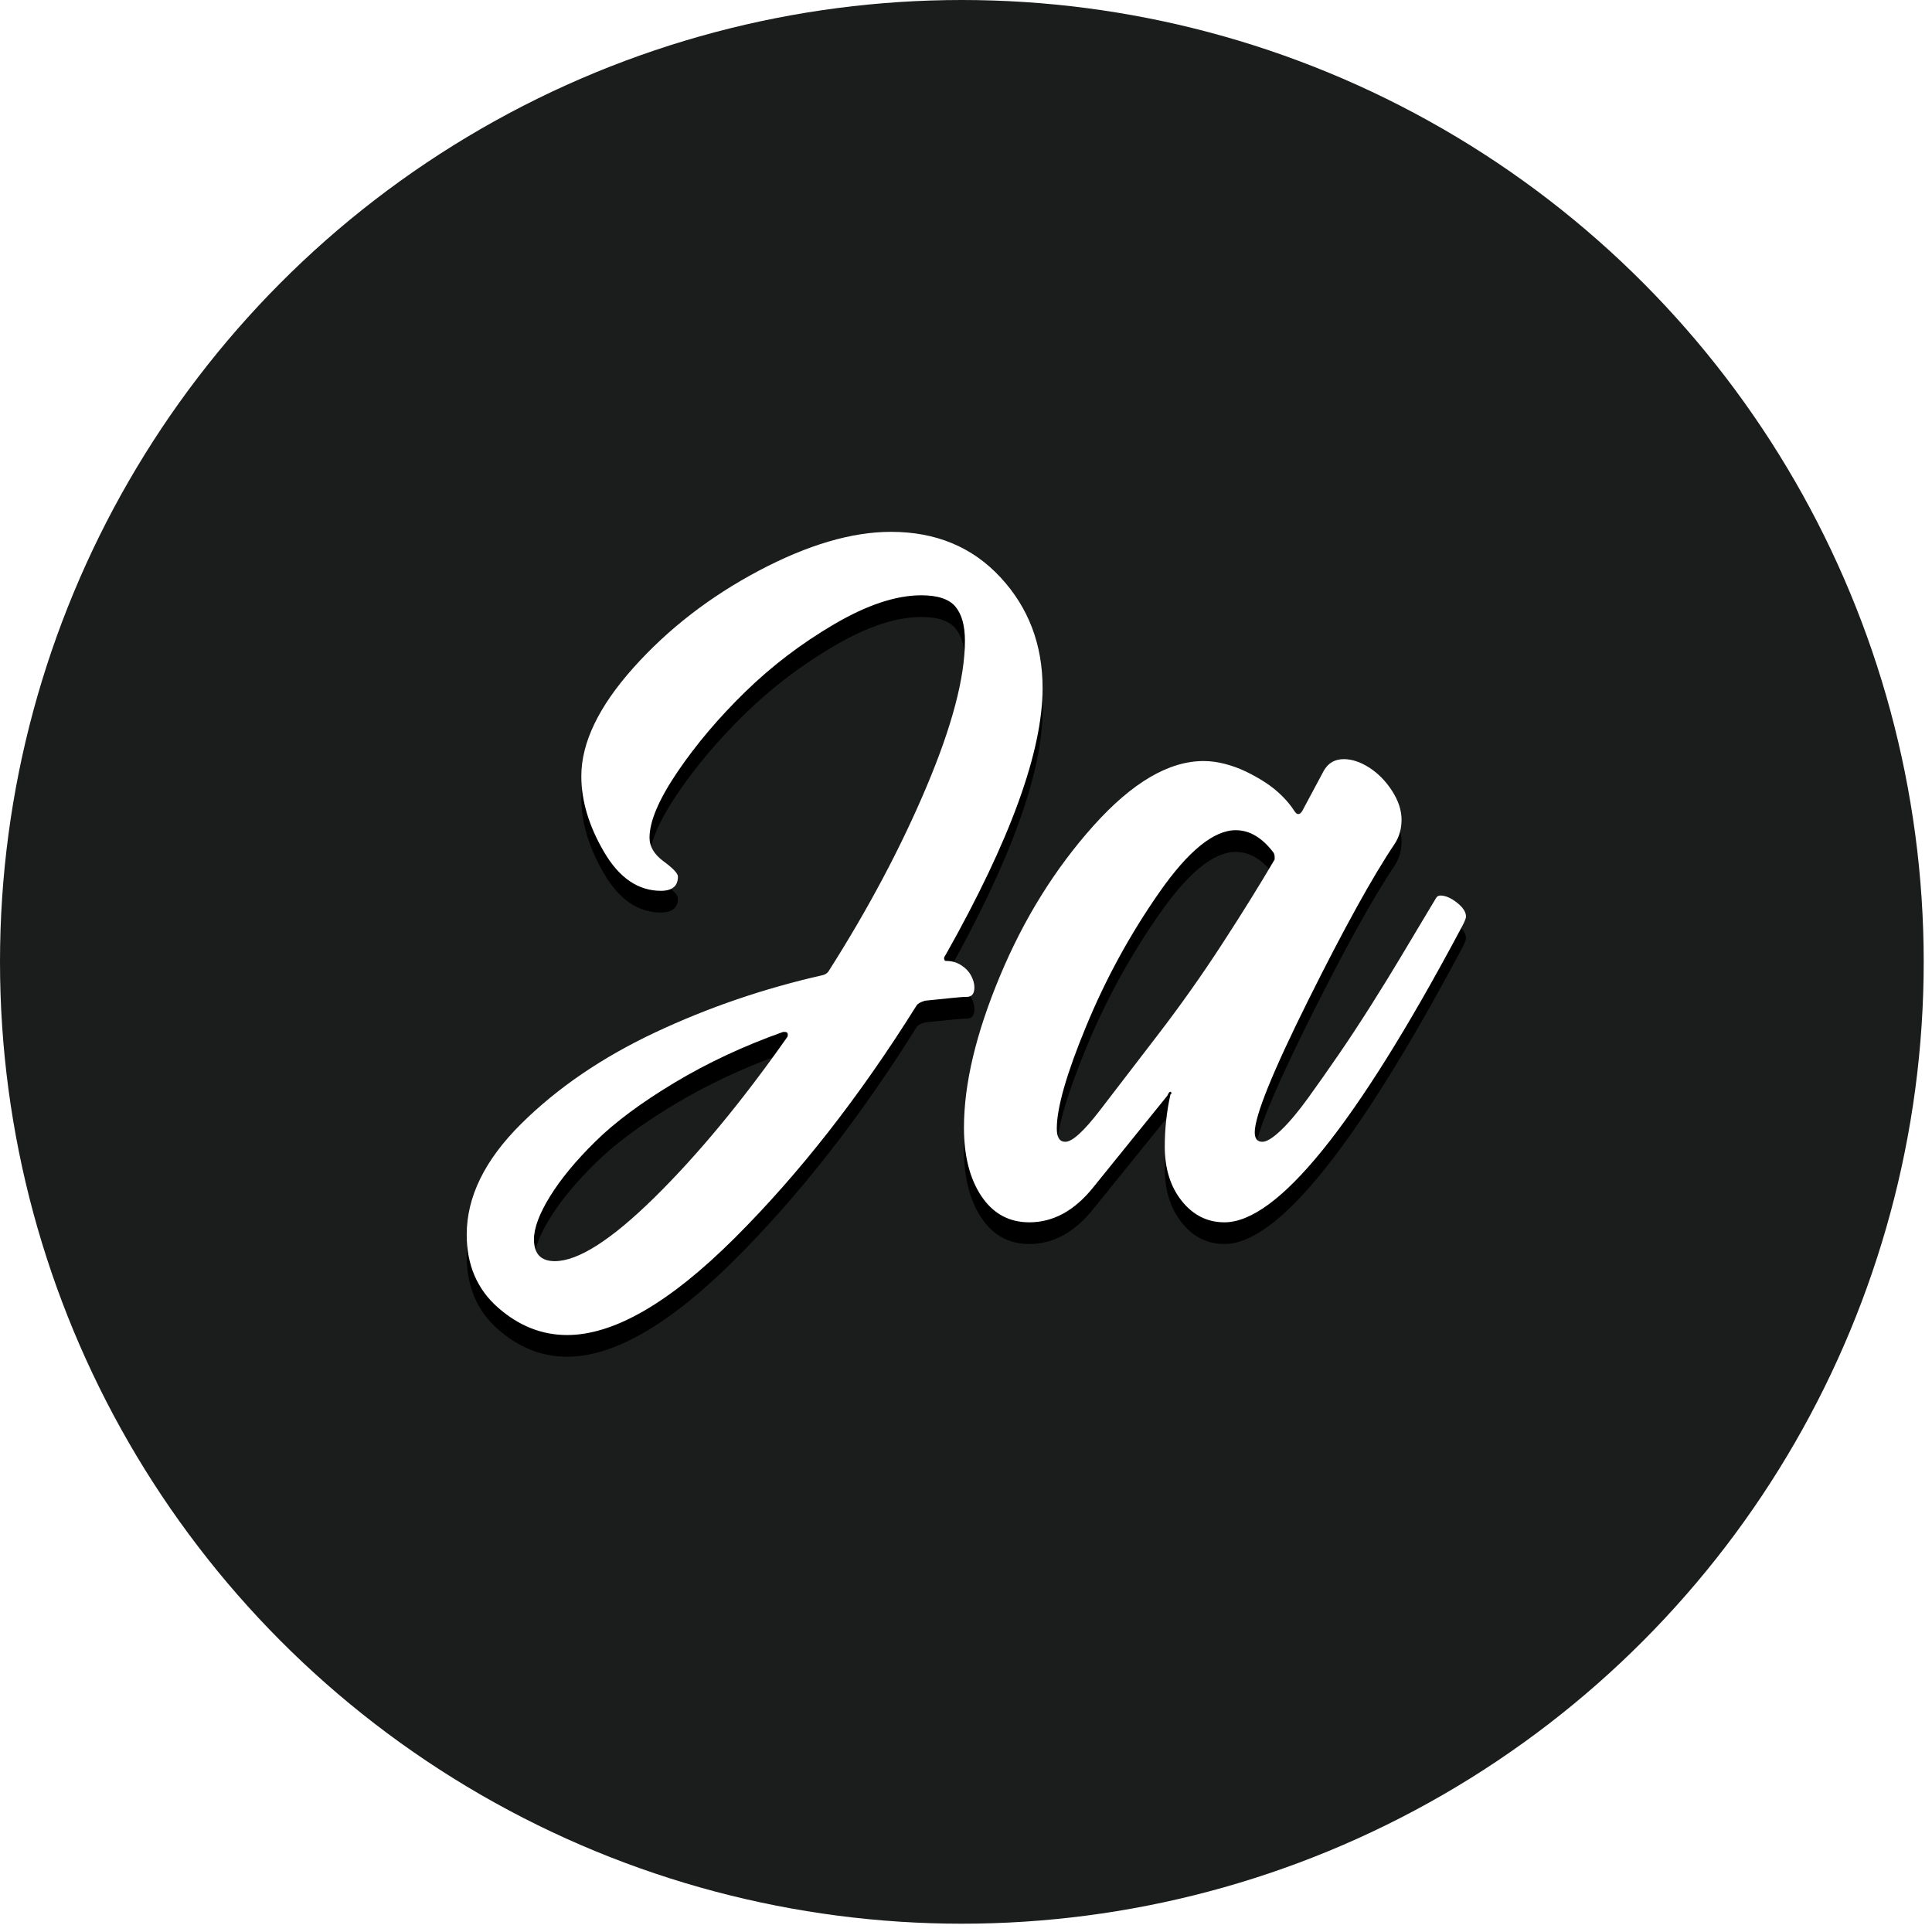
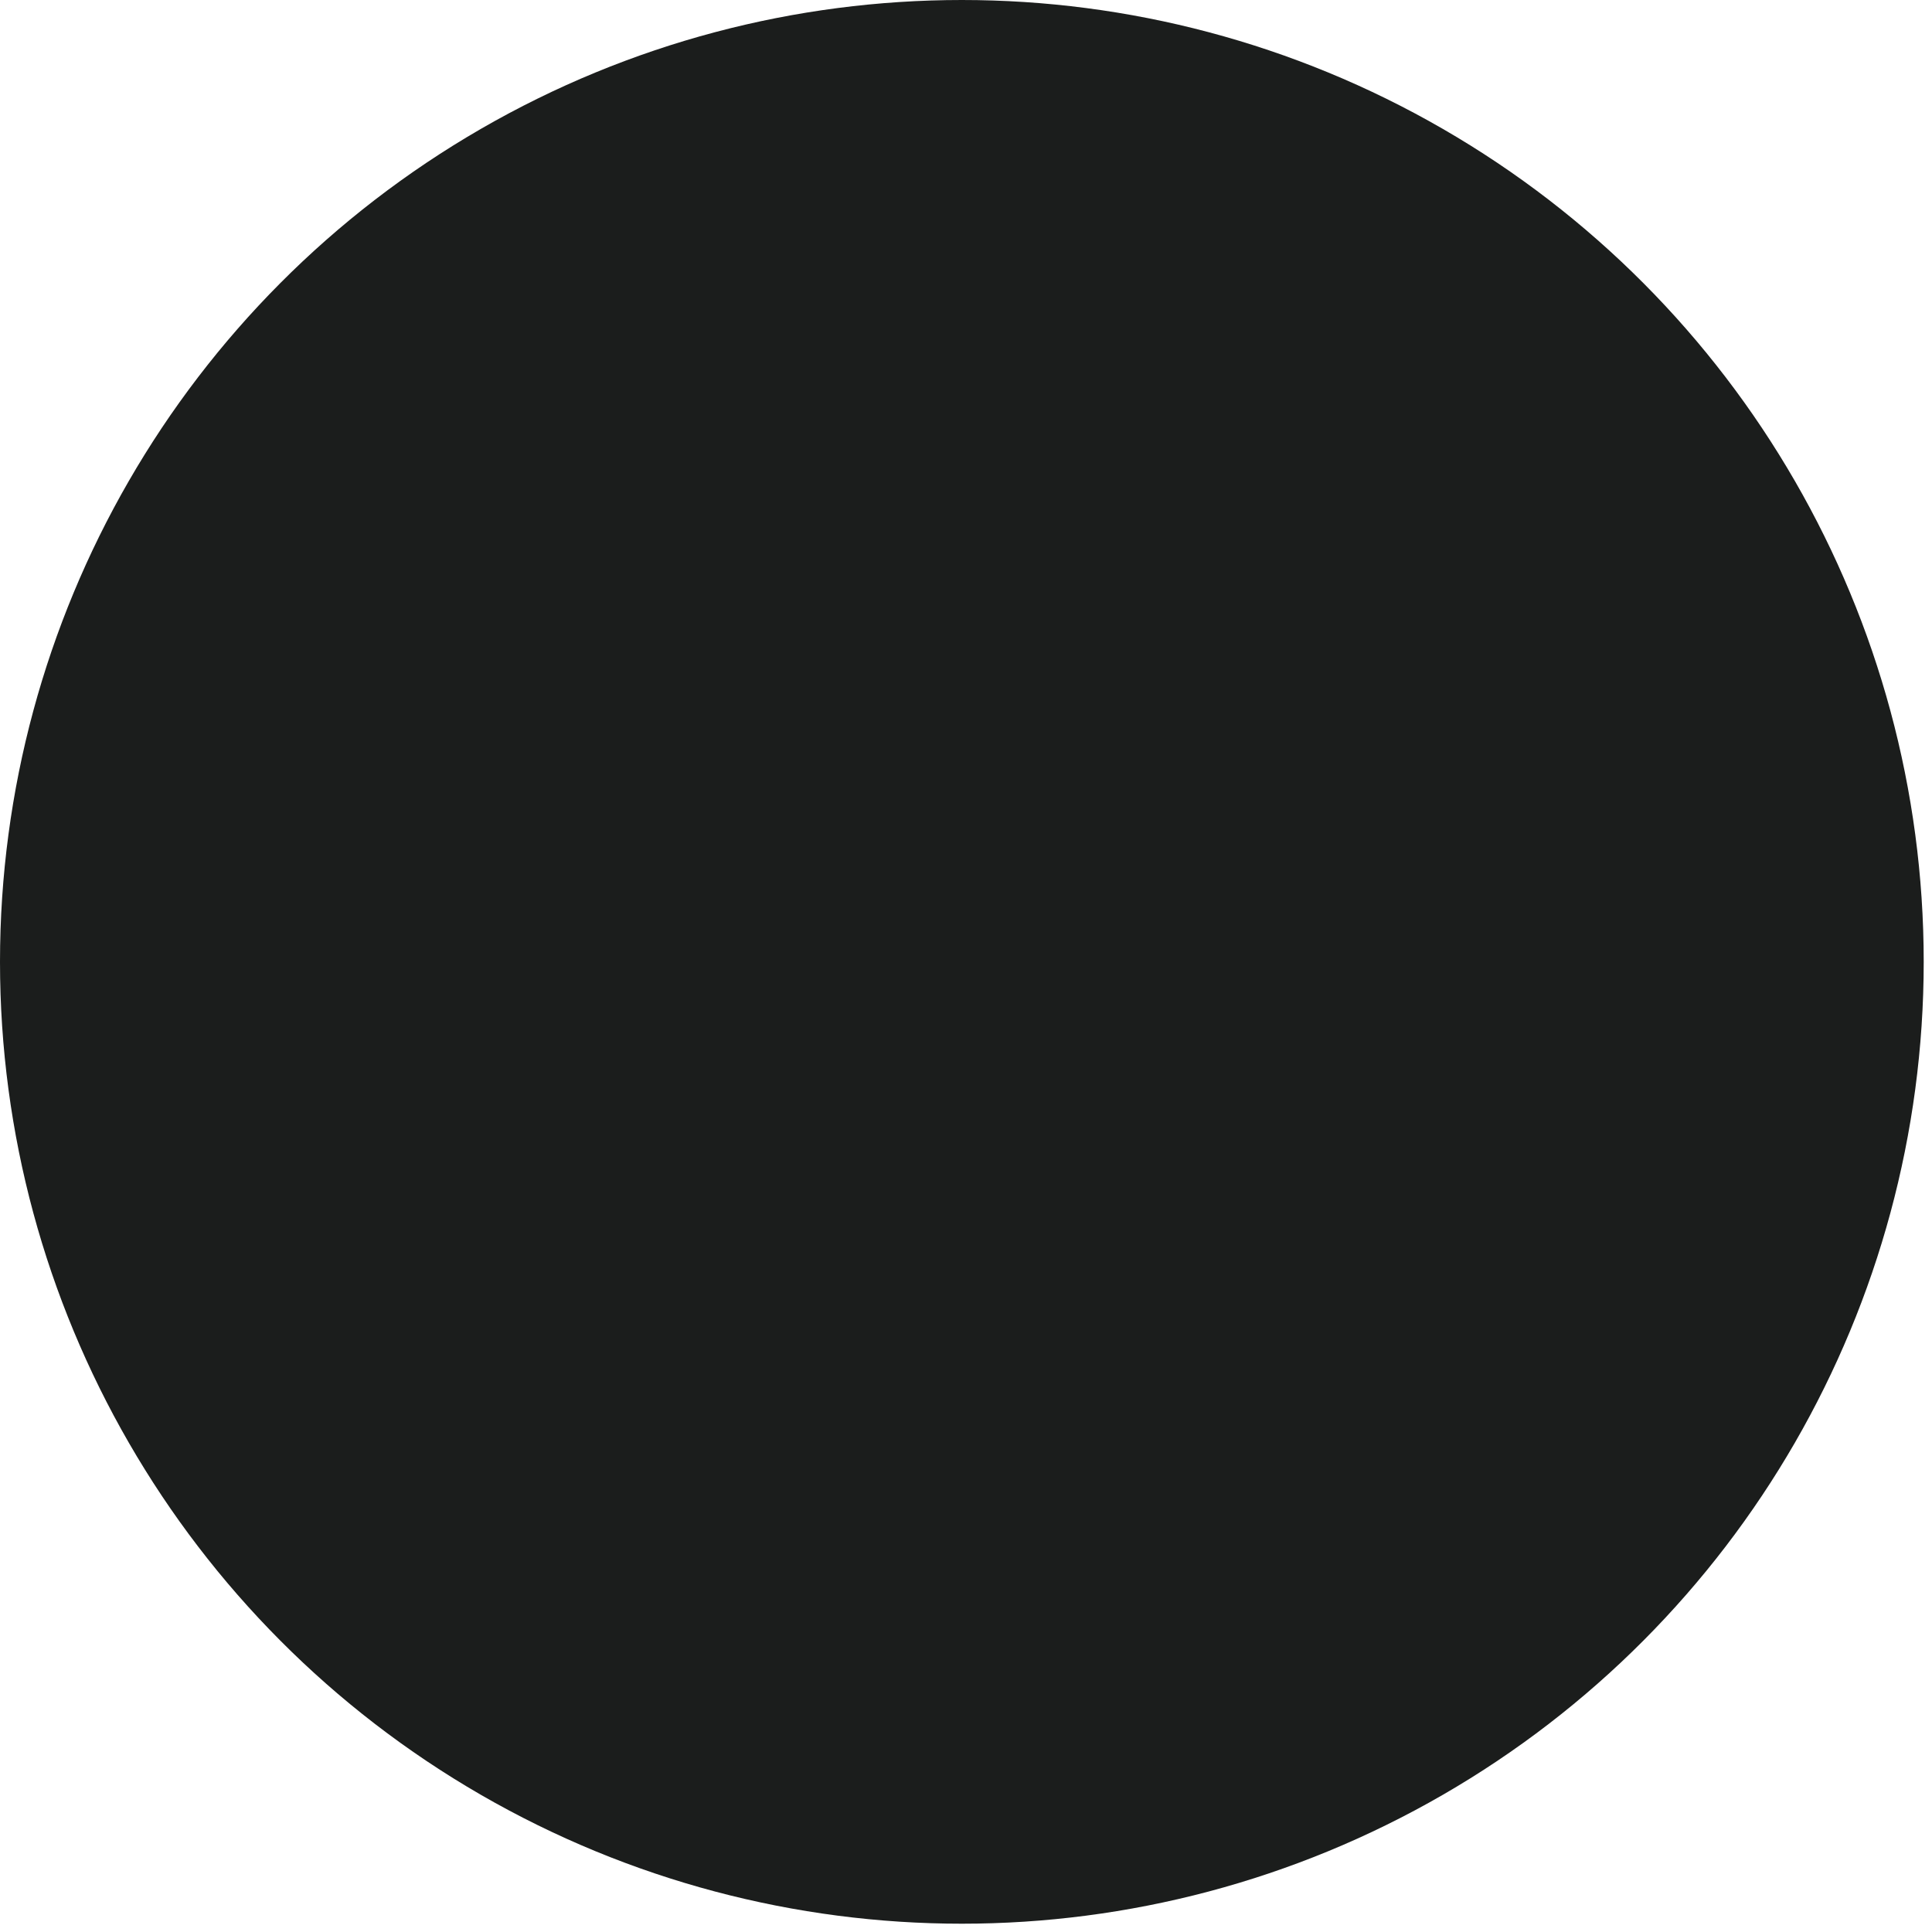
<svg xmlns="http://www.w3.org/2000/svg" xmlns:xlink="http://www.w3.org/1999/xlink" width="178px" height="178px" viewBox="0 0 178 178" preserveAspectRatio="none" version="1.1">
  <title>Group 6</title>
  <desc>Created with Sketch.</desc>
  <defs>
-     <path d="M67.652,114.099 C73.614,108.164 79.214,101.009 84.451,92.631 C84.566,92.456 84.828,92.312 85.235,92.196 C87.446,91.964 88.668,91.846 88.901,91.846 L89.075,91.846 C89.54,91.846 89.773,91.556 89.773,90.974 C89.773,90.624 89.672,90.262 89.467,89.883 C89.263,89.505 88.958,89.184 88.551,88.924 C88.145,88.661 87.68,88.531 87.155,88.531 C87.038,88.531 86.981,88.443 86.981,88.268 C86.981,88.212 87.038,88.093 87.155,87.92 C93.089,77.39 96.056,69.217 96.056,63.399 C96.056,59.384 94.761,55.981 92.173,53.188 C89.584,50.397 86.225,49 82.093,49 C78.487,49 74.429,50.192 69.92,52.577 C65.411,54.964 61.557,57.944 58.358,61.521 C55.158,65.101 53.559,68.431 53.559,71.514 C53.559,73.782 54.257,76.11 55.654,78.495 C57.049,80.88 58.795,82.073 60.888,82.073 C61.937,82.073 62.46,81.637 62.46,80.764 C62.46,80.474 62.022,80.009 61.151,79.367 C60.278,78.729 59.842,78.001 59.842,77.186 C59.842,75.675 60.7,73.652 62.415,71.121 C64.131,68.59 66.212,66.133 68.656,63.747 C71.099,61.362 73.832,59.282 76.858,57.508 C79.882,55.734 82.558,54.846 84.886,54.846 C86.398,54.846 87.446,55.196 88.028,55.894 C88.61,56.592 88.901,57.639 88.901,59.035 C88.901,62.41 87.723,66.888 85.367,72.473 C83.011,78.058 80,83.73 76.335,89.49 C76.217,89.665 76.043,89.781 75.812,89.84 C70.4,91.061 65.251,92.822 60.365,95.119 C55.479,97.418 51.363,100.224 48.017,103.54 C44.673,106.857 43,110.259 43,113.75 C43,116.542 43.959,118.781 45.879,120.469 C47.799,122.156 49.921,123 52.25,123 C56.554,123 61.688,120.033 67.652,114.099 M49.196,114.186 C49.196,113.14 49.69,111.817 50.68,110.216 C51.668,108.617 53.063,106.929 54.868,105.155 C56.669,103.38 59.101,101.576 62.155,99.743 C65.209,97.911 68.539,96.356 72.145,95.075 L72.32,95.075 C72.495,95.075 72.583,95.162 72.583,95.337 C72.583,95.454 72.552,95.541 72.495,95.598 C68.364,101.476 64.306,106.376 60.322,110.304 C56.336,114.229 53.267,116.194 51.115,116.194 C49.836,116.194 49.196,115.523 49.196,114.186 M100.68,109.446 C102.389,107.332 104.679,104.499 107.55,100.948 C107.675,100.658 107.778,100.541 107.86,100.599 C107.901,100.599 107.924,100.658 107.924,100.773 L107.836,100.834 C107.488,102.406 107.313,104.007 107.313,105.633 C107.313,107.672 107.836,109.343 108.883,110.652 C109.931,111.961 111.24,112.615 112.81,112.615 C117.697,112.615 124.91,103.686 134.453,85.825 C134.742,85.302 134.918,84.952 134.976,84.778 C135.032,84.662 135.063,84.547 135.063,84.428 C135.063,84.022 134.785,83.6 134.235,83.164 C133.68,82.726 133.171,82.508 132.706,82.508 C132.533,82.508 132.401,82.582 132.315,82.726 C132.227,82.874 131.834,83.528 131.136,84.691 C130.438,85.856 129.724,87.047 128.998,88.268 C128.271,89.49 127.384,90.929 126.337,92.588 C125.289,94.246 124.285,95.773 123.326,97.169 C122.365,98.566 121.435,99.889 120.533,101.14 C119.63,102.392 118.802,103.38 118.047,104.106 C117.29,104.835 116.707,105.197 116.302,105.197 C115.835,105.197 115.603,104.907 115.603,104.326 C115.603,102.813 117.245,98.755 120.533,92.151 C123.82,85.55 126.481,80.734 128.518,77.71 C128.924,77.07 129.129,76.344 129.129,75.527 C129.129,74.656 128.837,73.768 128.257,72.866 C127.674,71.965 126.975,71.251 126.162,70.728 C125.347,70.205 124.561,69.942 123.806,69.942 C122.99,69.942 122.379,70.292 121.974,70.991 L119.967,74.743 C119.848,74.916 119.733,75.004 119.617,75.004 C119.5,75.004 119.383,74.916 119.268,74.743 C118.977,74.278 118.599,73.813 118.134,73.346 C117.667,72.881 117.144,72.459 116.562,72.08 C115.981,71.703 115.385,71.37 114.775,71.078 C114.164,70.787 113.522,70.553 112.855,70.38 C112.184,70.205 111.53,70.117 110.89,70.117 C107.69,70.117 104.316,72.096 100.767,76.052 C97.219,80.009 94.338,84.633 92.129,89.927 C89.917,95.22 88.812,99.875 88.812,103.888 C88.812,106.507 89.351,108.617 90.427,110.216 C91.502,111.817 92.971,112.615 94.834,112.615 C97.022,112.615 98.971,111.558 100.68,109.446 M97.365,103.976 C97.365,102.056 98.266,98.914 100.071,94.551 C101.872,90.188 104.113,86.088 106.79,82.248 C109.464,78.408 111.82,76.488 113.858,76.488 C115.137,76.488 116.302,77.185 117.348,78.576 C117.405,78.694 117.436,78.809 117.436,78.926 L117.436,79.187 C116.039,81.565 114.416,84.176 112.567,87.019 C110.717,89.864 108.756,92.636 106.683,95.335 C104.611,98.036 102.83,100.354 101.342,102.293 C99.853,104.23 98.789,105.197 98.151,105.197 C97.626,105.197 97.365,104.791 97.365,103.976" id="path-1" />
    <filter x="-50%" y="-50%" width="200%" height="200%" filterUnits="objectBoundingBox" id="filter-2">
      <feOffset dx="0" dy="2" in="SourceAlpha" result="shadowOffsetOuter1" />
      <feGaussianBlur stdDeviation="2" in="shadowOffsetOuter1" result="shadowBlurOuter1" />
      <feColorMatrix values="0 0 0 0 0.279   0 0 0 0 0.279   0 0 0 0 0.279  0 0 0 0.5 0" type="matrix" in="shadowBlurOuter1" />
    </filter>
  </defs>
  <g id="ontwerp-v2" stroke="none" stroke-width="1" fill="none" fill-rule="evenodd">
    <g id="Hoe-werken-wij" transform="translate(-870, -1051)">
      <g id="Group-6" transform="translate(870, 1051)">
        <ellipse id="Oval-2" fill="#1B1D1C" cx="88.618" cy="88.618" rx="88.618" ry="88.618" />
        <g id="Page-1">
          <use fill="black" fill-opacity="1" filter="url(#filter-2)" xlink:href="#path-1" />
          <use fill="#FFFFFF" fill-rule="evenodd" xlink:href="#path-1" />
        </g>
      </g>
    </g>
  </g>
</svg>